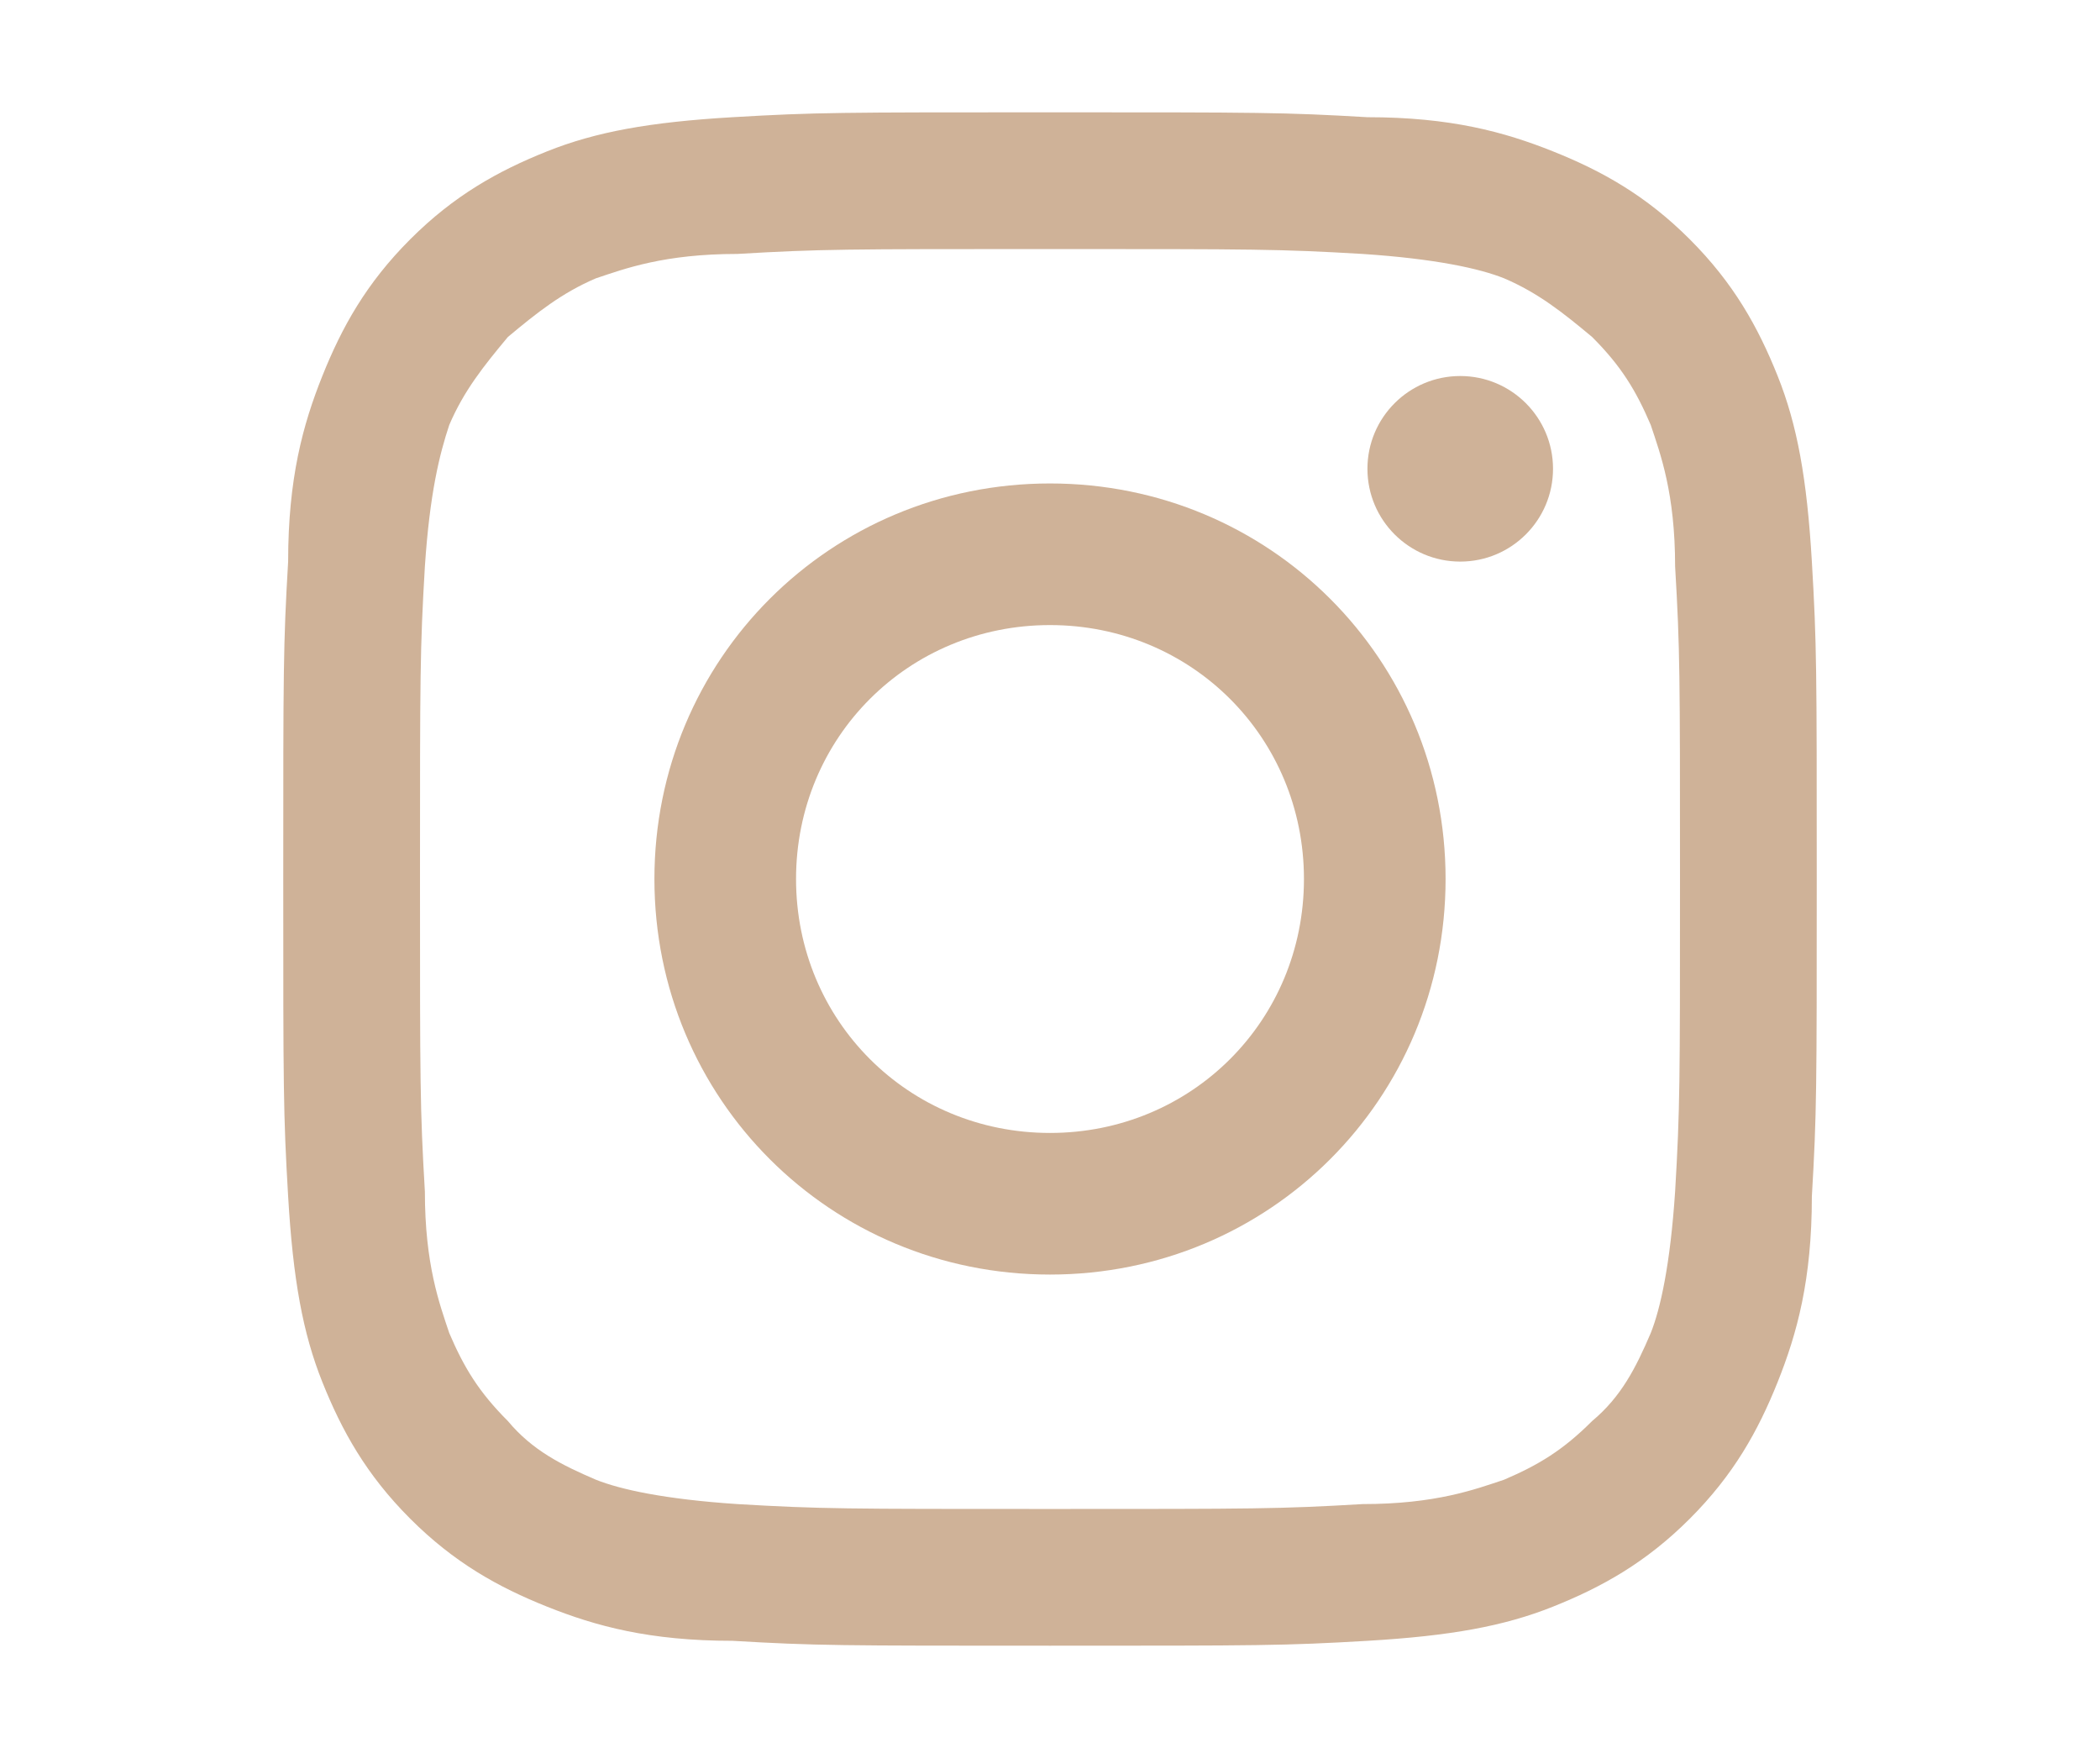
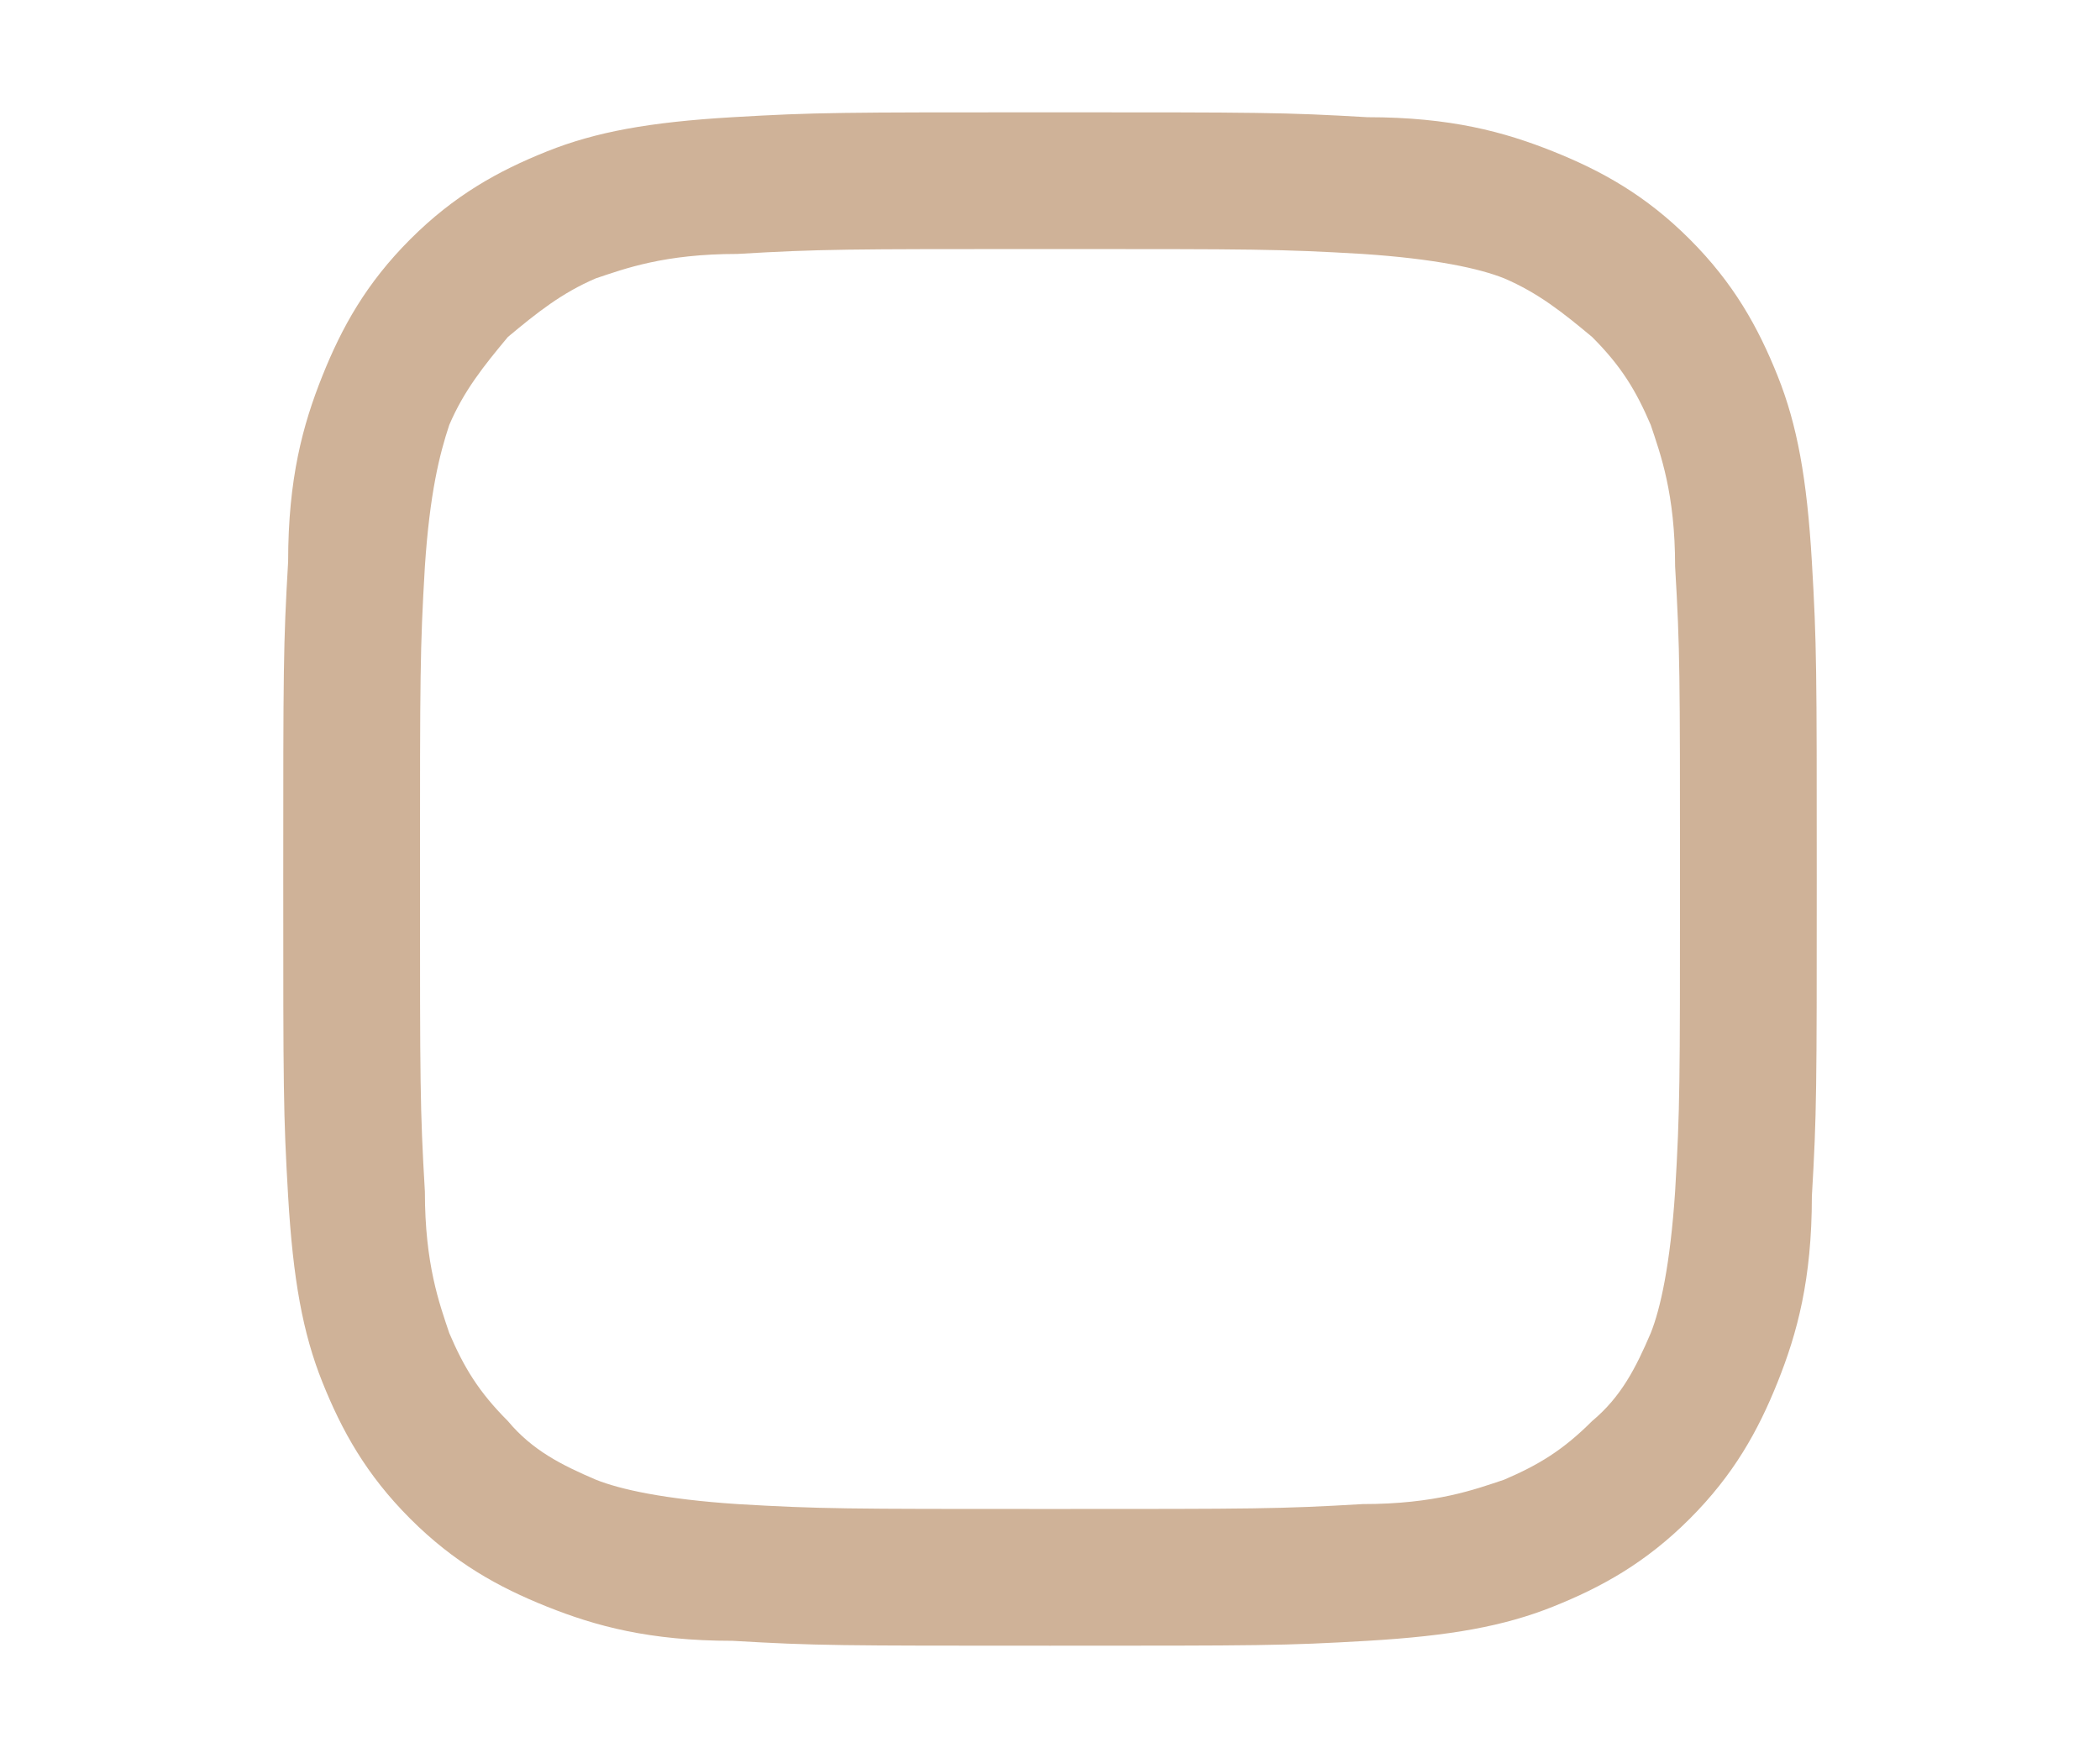
<svg xmlns="http://www.w3.org/2000/svg" version="1.1" id="レイヤー_1" x="0px" y="0px" width="43px" height="36px" viewBox="0 0 43 36" style="enable-background:new 0 0 43 36;" xml:space="preserve">
  <style type="text/css">
	.st0{fill:#CFB298;}
</style>
  <g>
    <g>
      <path class="st0" d="M21.5,5.1c4.2,0,4.7,0,6.4,0.1c1.5,0.1,2.4,0.3,2.9,0.5C31.5,6,32,6.4,32.6,6.9c0.6,0.6,0.9,1.1,1.2,1.8    c0.2,0.6,0.5,1.4,0.5,2.9c0.1,1.7,0.1,2.2,0.1,6.4s0,4.7-0.1,6.4c-0.1,1.5-0.3,2.4-0.5,2.9c-0.3,0.7-0.6,1.3-1.2,1.8    c-0.6,0.6-1.1,0.9-1.8,1.2c-0.6,0.2-1.4,0.5-2.9,0.5c-1.7,0.1-2.2,0.1-6.4,0.1s-4.7,0-6.4-0.1c-1.5-0.1-2.4-0.3-2.9-0.5    c-0.7-0.3-1.3-0.6-1.8-1.2c-0.6-0.6-0.9-1.1-1.2-1.8c-0.2-0.6-0.5-1.4-0.5-2.9c-0.1-1.7-0.1-2.2-0.1-6.4s0-4.7,0.1-6.4    C8.8,10.1,9,9.3,9.2,8.7C9.5,8,9.9,7.5,10.4,6.9C11,6.4,11.5,6,12.2,5.7c0.6-0.2,1.4-0.5,2.9-0.5C16.8,5.1,17.3,5.1,21.5,5.1     M21.5,2.3c-4.3,0-4.8,0-6.5,0.1c-1.7,0.1-2.8,0.3-3.8,0.7c-1,0.4-1.9,0.9-2.8,1.8C7.5,5.8,7,6.7,6.6,7.7c-0.4,1-0.7,2.1-0.7,3.8    c-0.1,1.7-0.1,2.2-0.1,6.5c0,4.3,0,4.8,0.1,6.5c0.1,1.7,0.3,2.8,0.7,3.8c0.4,1,0.9,1.9,1.8,2.8c0.9,0.9,1.8,1.4,2.8,1.8    c1,0.4,2.1,0.7,3.8,0.7c1.7,0.1,2.2,0.1,6.5,0.1s4.8,0,6.5-0.1c1.7-0.1,2.8-0.3,3.8-0.7c1-0.4,1.9-0.9,2.8-1.8    c0.9-0.9,1.4-1.8,1.8-2.8c0.4-1,0.7-2.1,0.7-3.8c0.1-1.7,0.1-2.2,0.1-6.5s0-4.8-0.1-6.5c-0.1-1.7-0.3-2.8-0.7-3.8    c-0.4-1-0.9-1.9-1.8-2.8c-0.9-0.9-1.8-1.4-2.8-1.8c-1-0.4-2.1-0.7-3.8-0.7C26.3,2.3,25.8,2.3,21.5,2.3L21.5,2.3z" />
-       <path class="st0" d="M21.5,9.9c-4.5,0-8.1,3.6-8.1,8.1s3.6,8.1,8.1,8.1s8.1-3.6,8.1-8.1S26,9.9,21.5,9.9z M21.5,23.2    c-2.9,0-5.2-2.3-5.2-5.2s2.3-5.2,5.2-5.2c2.9,0,5.2,2.3,5.2,5.2S24.4,23.2,21.5,23.2z" />
-       <circle class="st0" cx="29.9" cy="9.6" r="1.9" />
    </g>
  </g>
</svg>